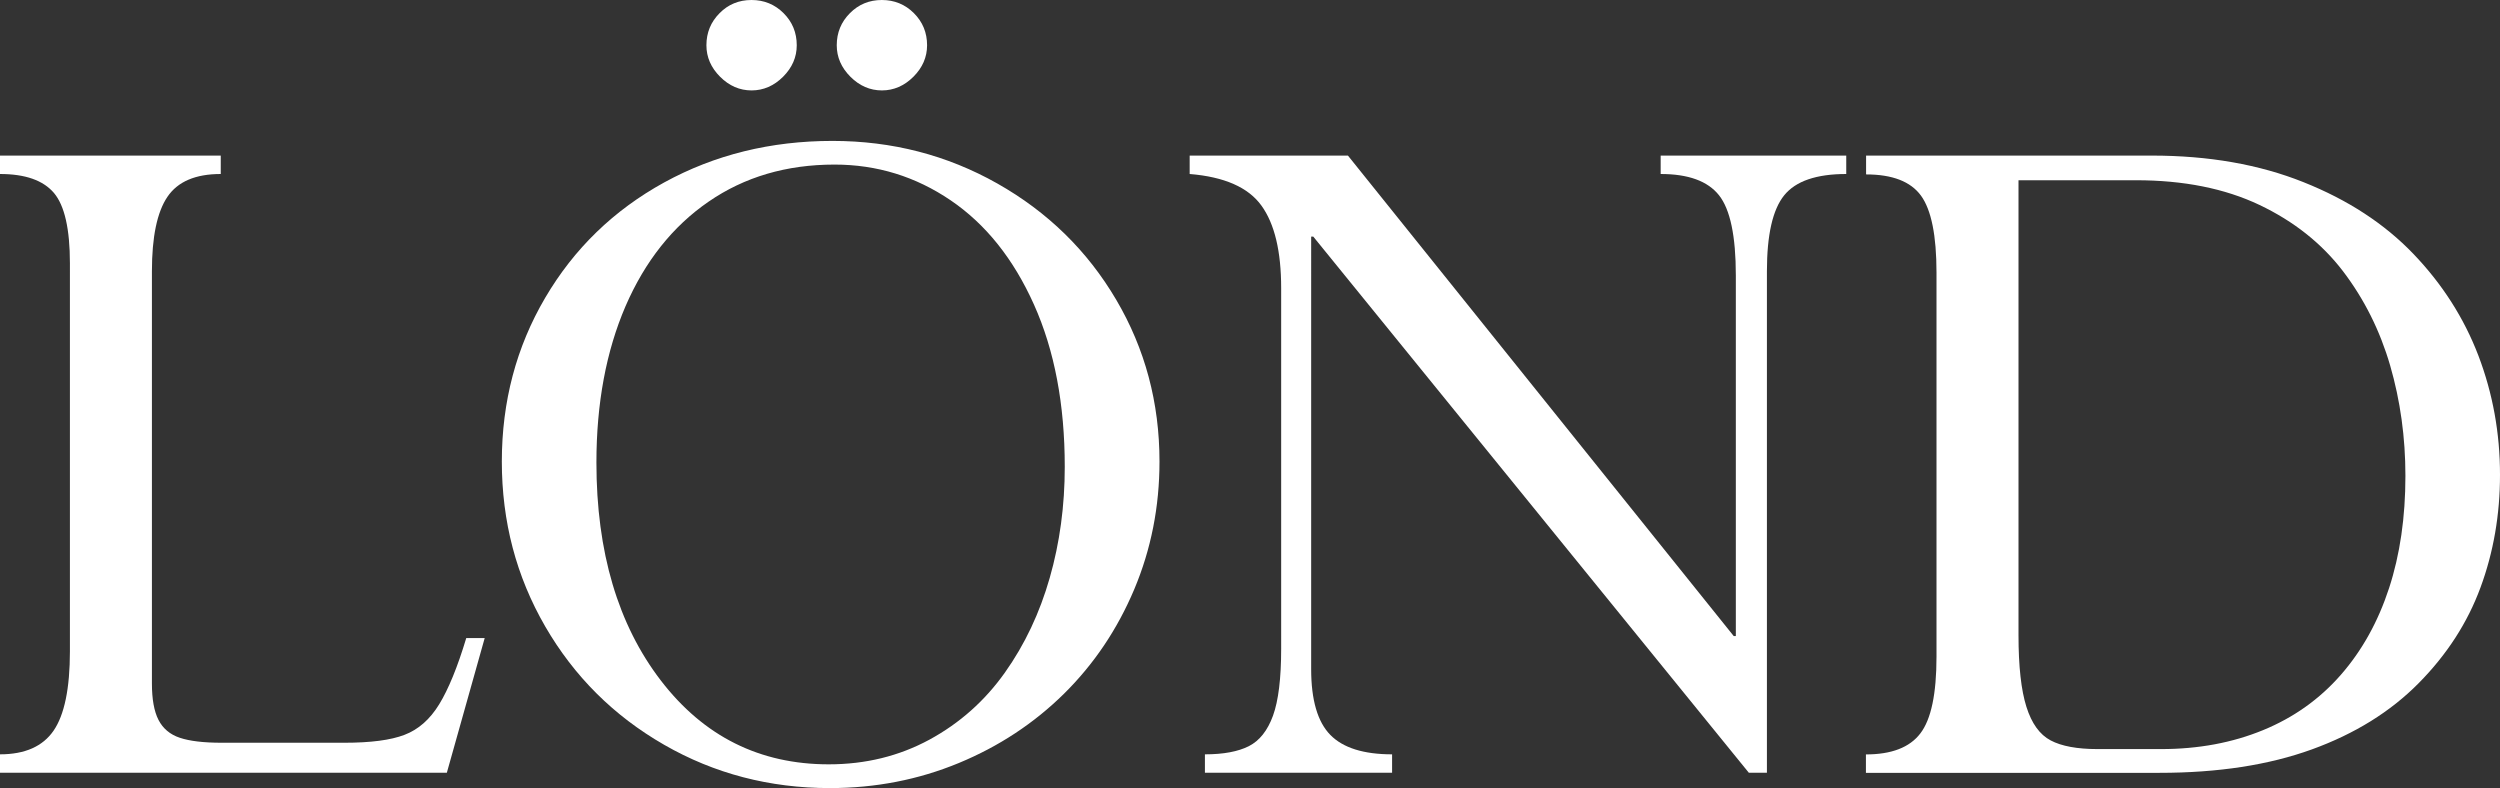
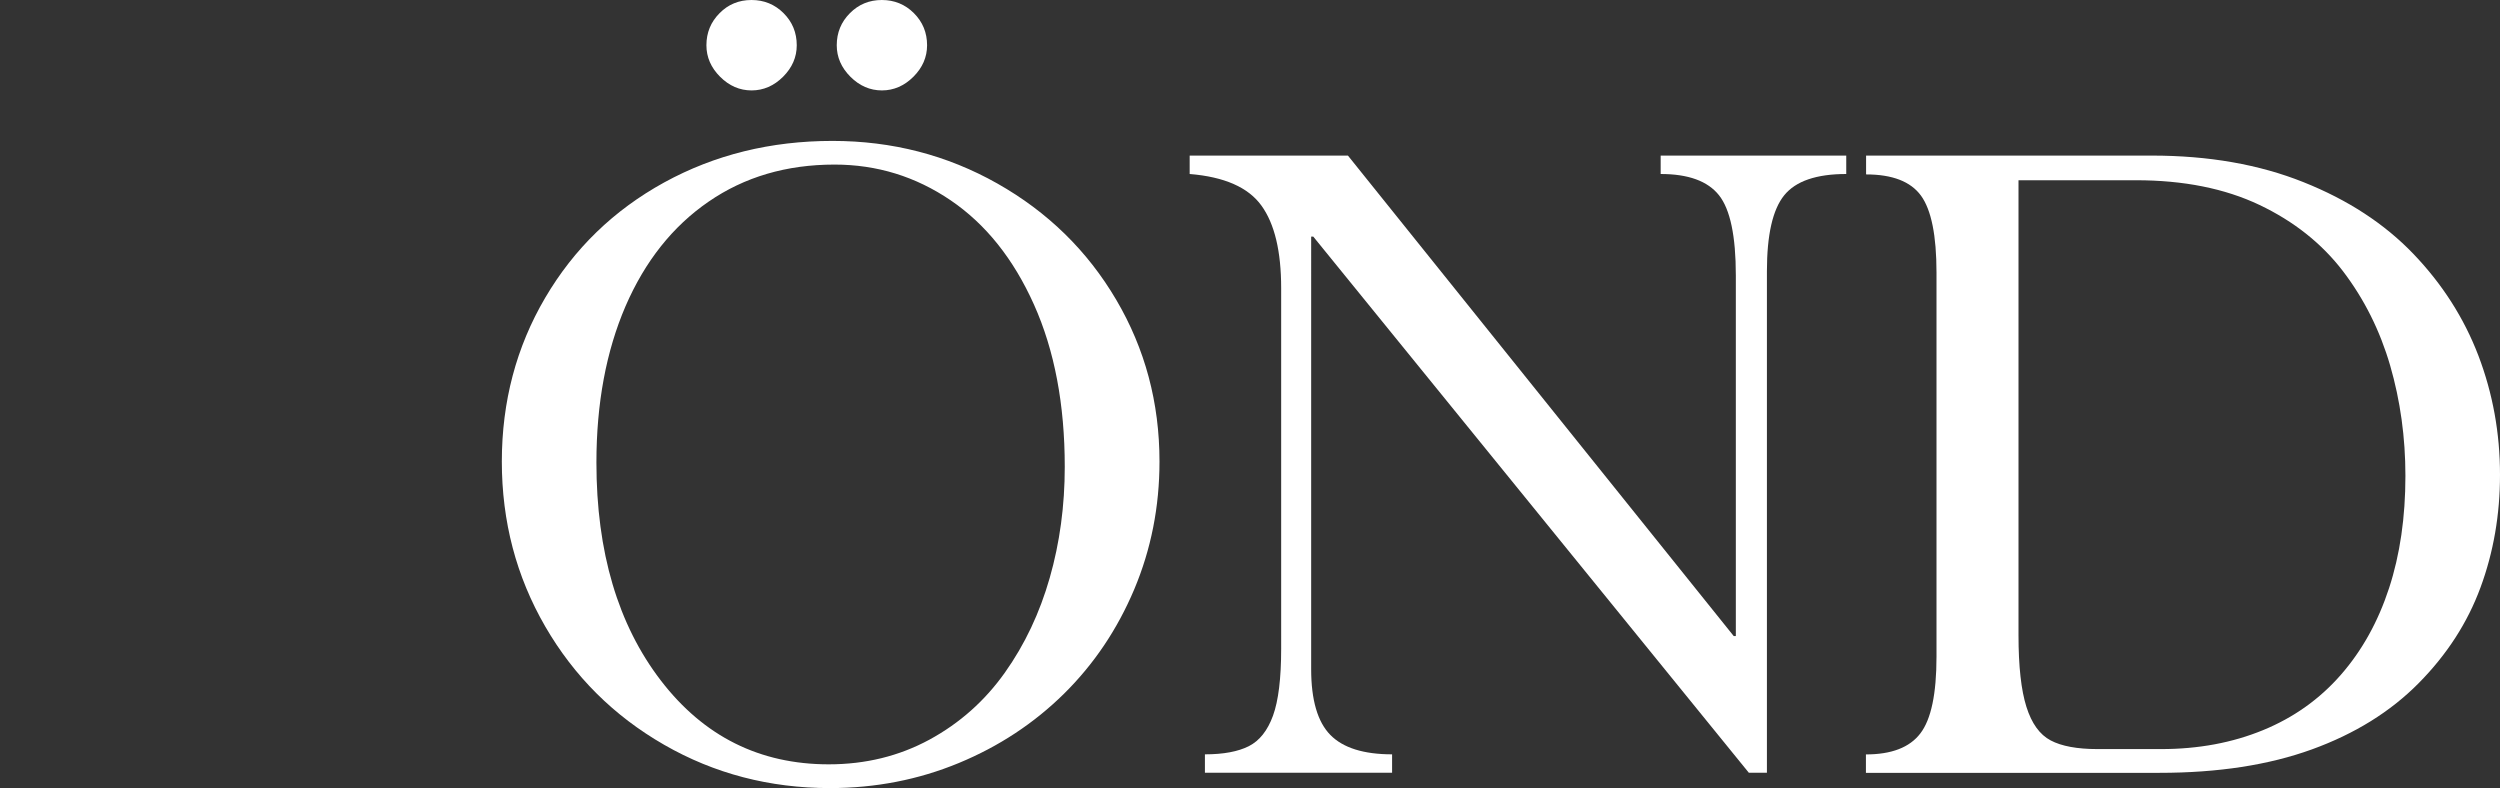
<svg xmlns="http://www.w3.org/2000/svg" version="1.1" id="Capa_1" x="0px" y="0px" viewBox="0 0 300 94.56" style="enable-background:new 0 0 300 94.56;" xml:space="preserve">
  <rect x="0" y="0" width="300" height="94.56" fill="#333333" stroke="none" />
  <style type="text/css">
	.st0{fill:#FFFFFF;}
</style>
  <g>
    <g>
-       <path class="st0" d="M58.16,76.58l-4.54,16.15H0v-2.21c2.99,0,5.13-0.95,6.43-2.84c1.3-1.89,1.96-5.07,1.96-9.53V31.6    c0-4.12-0.64-6.94-1.92-8.45C5.18,21.64,3.03,20.88,0,20.88v-2.21h26.49v2.21c-3.03,0-5.16,0.91-6.4,2.74    c-1.24,1.83-1.86,4.81-1.86,8.93v49.46c0,1.89,0.26,3.35,0.79,4.38c0.53,1.03,1.38,1.75,2.55,2.14c1.18,0.4,2.86,0.6,5.05,0.6    h14.7c3.15,0,5.56-0.31,7.22-0.95c1.66-0.63,3.05-1.85,4.16-3.66c1.11-1.81,2.2-4.46,3.25-7.95H58.16z" />
      <path class="st0" d="M60.22,55.39c0-7.19,1.73-13.74,5.2-19.65c3.47-5.91,8.23-10.52,14.29-13.85c6.06-3.32,12.78-4.98,20.19-4.98    c7.15,0,13.74,1.7,19.78,5.11c6.03,3.41,10.79,8.05,14.26,13.94c3.47,5.89,5.2,12.36,5.2,19.43c0,5.42-1.01,10.53-3.03,15.33    c-2.02,4.79-4.83,8.97-8.42,12.52c-3.6,3.55-7.81,6.33-12.65,8.33c-4.84,2-9.99,3-15.45,3c-7.23,0-13.87-1.73-19.9-5.2    c-6.04-3.47-10.79-8.2-14.26-14.19C61.95,69.17,60.22,62.58,60.22,55.39z M71.57,55.51c0,10.72,2.58,19.44,7.73,26.15    c5.15,6.71,11.87,10.06,20.15,10.06c4.42,0,8.44-0.99,12.08-2.96c3.64-1.98,6.65-4.66,9.05-8.04c2.4-3.38,4.19-7.18,5.39-11.39    c1.2-4.2,1.8-8.64,1.8-13.31c0-7.48-1.23-13.97-3.69-19.46c-2.46-5.49-5.79-9.66-10-12.52c-4.21-2.86-8.85-4.29-13.94-4.29    c-5.76,0-10.8,1.48-15.11,4.45c-4.31,2.96-7.63,7.15-9.97,12.55C72.74,42.15,71.57,48.4,71.57,55.51z M90.18,0    c1.51,0,2.8,0.53,3.85,1.58c1.05,1.05,1.58,2.33,1.58,3.85c0,1.43-0.55,2.69-1.64,3.78c-1.09,1.09-2.36,1.64-3.78,1.64    c-1.43,0-2.69-0.55-3.78-1.64c-1.09-1.09-1.64-2.35-1.64-3.78c0-1.51,0.53-2.8,1.58-3.85C87.38,0.53,88.67,0,90.18,0z M105.82,0    c1.51,0,2.8,0.53,3.85,1.58c1.05,1.05,1.58,2.33,1.58,3.85c0,1.43-0.55,2.69-1.64,3.78c-1.09,1.09-2.36,1.64-3.78,1.64    c-1.43,0-2.69-0.55-3.78-1.64c-1.09-1.09-1.64-2.35-1.64-3.78c0-1.51,0.53-2.8,1.58-3.85C103.03,0.53,104.31,0,105.82,0z" />
      <path class="st0" d="M212.03,32.55v60.18h-2.17l-52.27-64.34h-0.25V80.3c0,3.7,0.77,6.33,2.3,7.89c1.53,1.56,4.01,2.33,7.41,2.33    v2.21h-22.46v-2.21c2.23,0,3.98-0.33,5.27-0.98c1.28-0.65,2.25-1.87,2.9-3.66c0.65-1.79,0.98-4.47,0.98-8.04V34.57    c0-4.42-0.79-7.72-2.37-9.9c-1.58-2.19-4.45-3.45-8.61-3.79v-2.21h18.99l46.3,57.66h0.25V33.05c0-4.71-0.67-7.92-2.02-9.62    c-1.35-1.7-3.68-2.55-7-2.55v-2.21h22.27v2.21c-3.58,0-6.06,0.85-7.44,2.55C212.72,25.14,212.03,28.18,212.03,32.55z" />
      <path class="st0" d="M232.38,78.8V32.72c0-4.46-0.62-7.53-1.86-9.24c-1.24-1.7-3.44-2.55-6.59-2.55v-2.26h34.28    c6.82,0,12.89,1.06,18.21,3.19c5.32,2.12,9.72,4.99,13.19,8.61c3.47,3.62,6.07,7.69,7.8,12.21c1.72,4.52,2.59,9.28,2.59,14.29    c0,4.79-0.78,9.3-2.34,13.53c-1.56,4.23-4.03,8.05-7.42,11.48c-3.39,3.43-7.66,6.08-12.82,7.95c-5.16,1.87-11.25,2.81-18.28,2.81    h-35.23v-2.21c3.07,0,5.25-0.84,6.53-2.52C231.74,86.32,232.38,83.25,232.38,78.8z M242.22,21.64v54.58c0,3.74,0.32,6.61,0.95,8.6    c0.63,2,1.6,3.34,2.91,4.03c1.3,0.69,3.18,1.04,5.62,1.04h7.64c4.46,0,8.54-0.76,12.22-2.27c3.68-1.51,6.8-3.73,9.35-6.65    c2.55-2.92,4.47-6.39,5.78-10.4c1.31-4.01,1.96-8.5,1.96-13.46c0-4.62-0.61-9.03-1.83-13.24c-1.22-4.2-3.11-7.97-5.65-11.31    c-2.55-3.34-5.9-6-10.04-7.97c-4.15-1.97-9.09-2.96-14.81-2.96H242.22z" />
    </g>
  </g>
</svg>